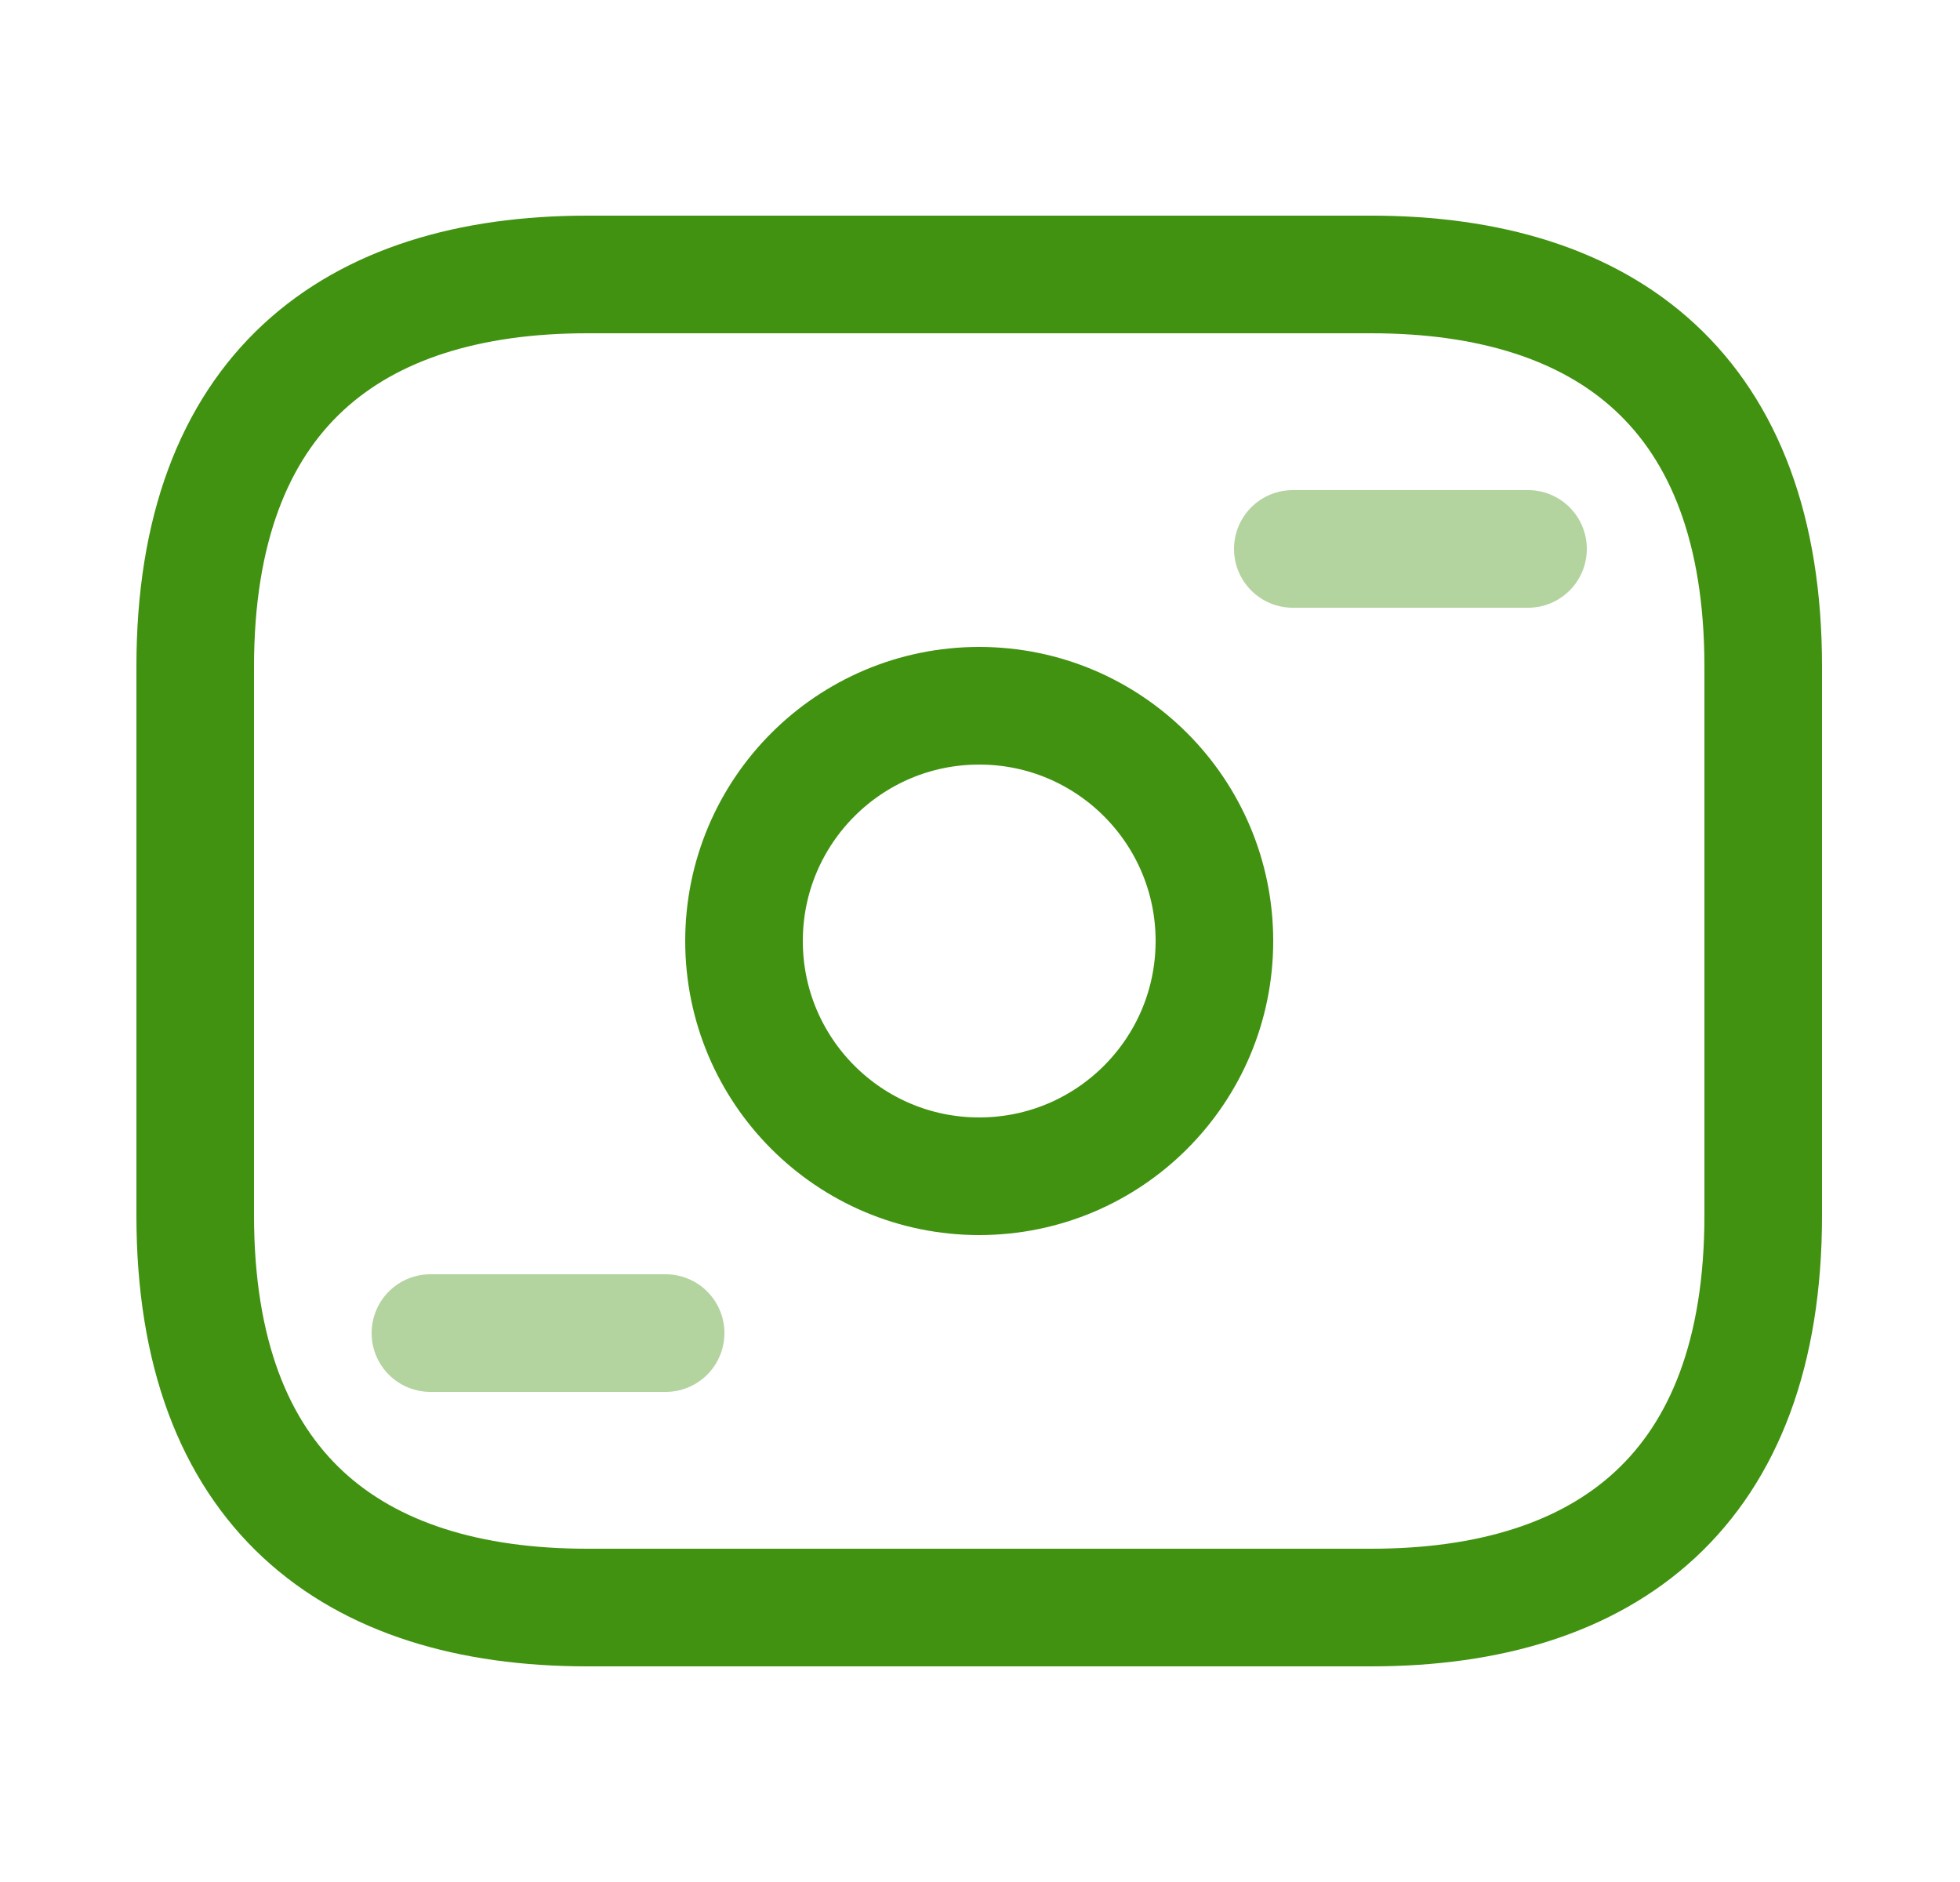
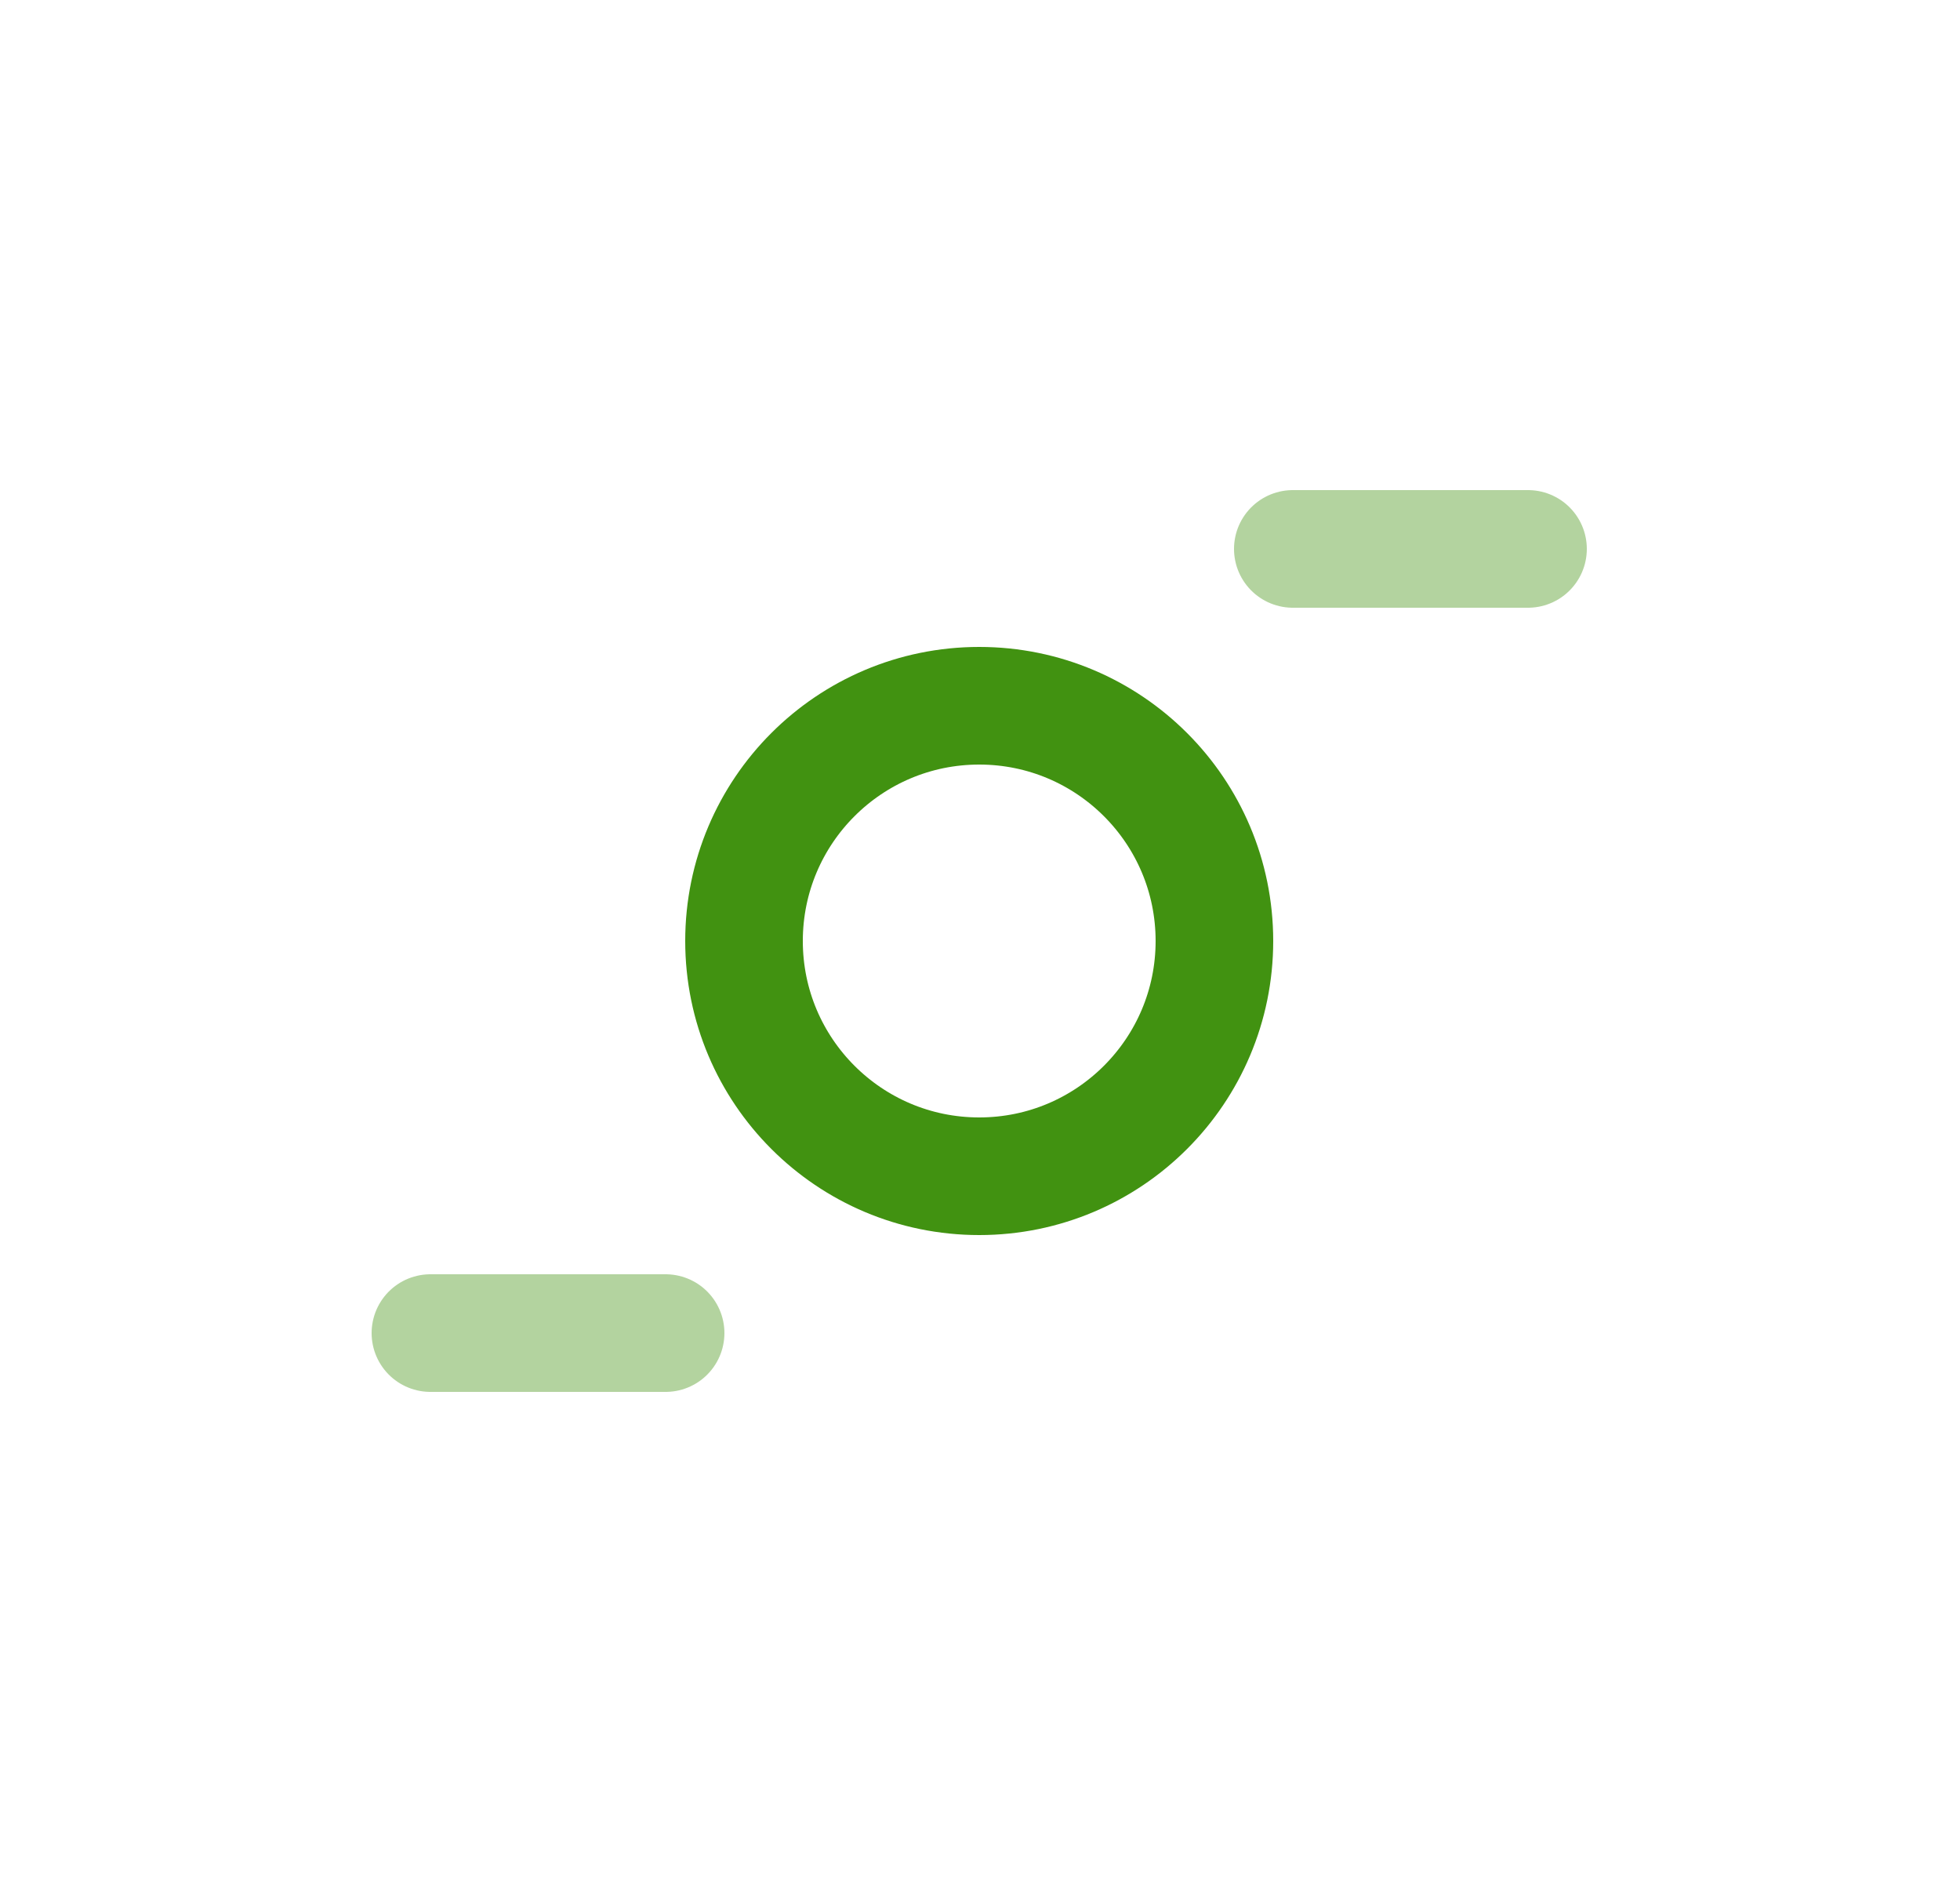
<svg xmlns="http://www.w3.org/2000/svg" width="25" height="24" viewBox="0 0 25 24" fill="none">
-   <path d="M17.49 20.5H7.49C4.49 20.5 2.49 19 2.49 15.5V8.5C2.49 5 4.49 3.5 7.49 3.5H17.49C20.49 3.5 22.49 5 22.49 8.5V15.5C22.49 19 20.49 20.5 17.49 20.5Z" stroke="#419211" stroke-width="1.5" stroke-miterlimit="10" stroke-linecap="round" stroke-linejoin="round" />
  <path d="M12.49 15C14.147 15 15.49 13.657 15.49 12C15.49 10.343 14.147 9 12.49 9C10.833 9 9.49 10.343 9.49 12C9.49 13.657 10.833 15 12.49 15Z" stroke="#419211" stroke-width="1.5" stroke-miterlimit="10" stroke-linecap="round" stroke-linejoin="round" />
  <path opacity="0.4" d="M19.49 7H16.49" stroke="#419211" stroke-width="1.5" stroke-miterlimit="10" stroke-linecap="round" stroke-linejoin="round" />
  <path opacity="0.4" d="M8.49 17H5.49" stroke="#419211" stroke-width="1.5" stroke-miterlimit="10" stroke-linecap="round" stroke-linejoin="round" />
</svg>